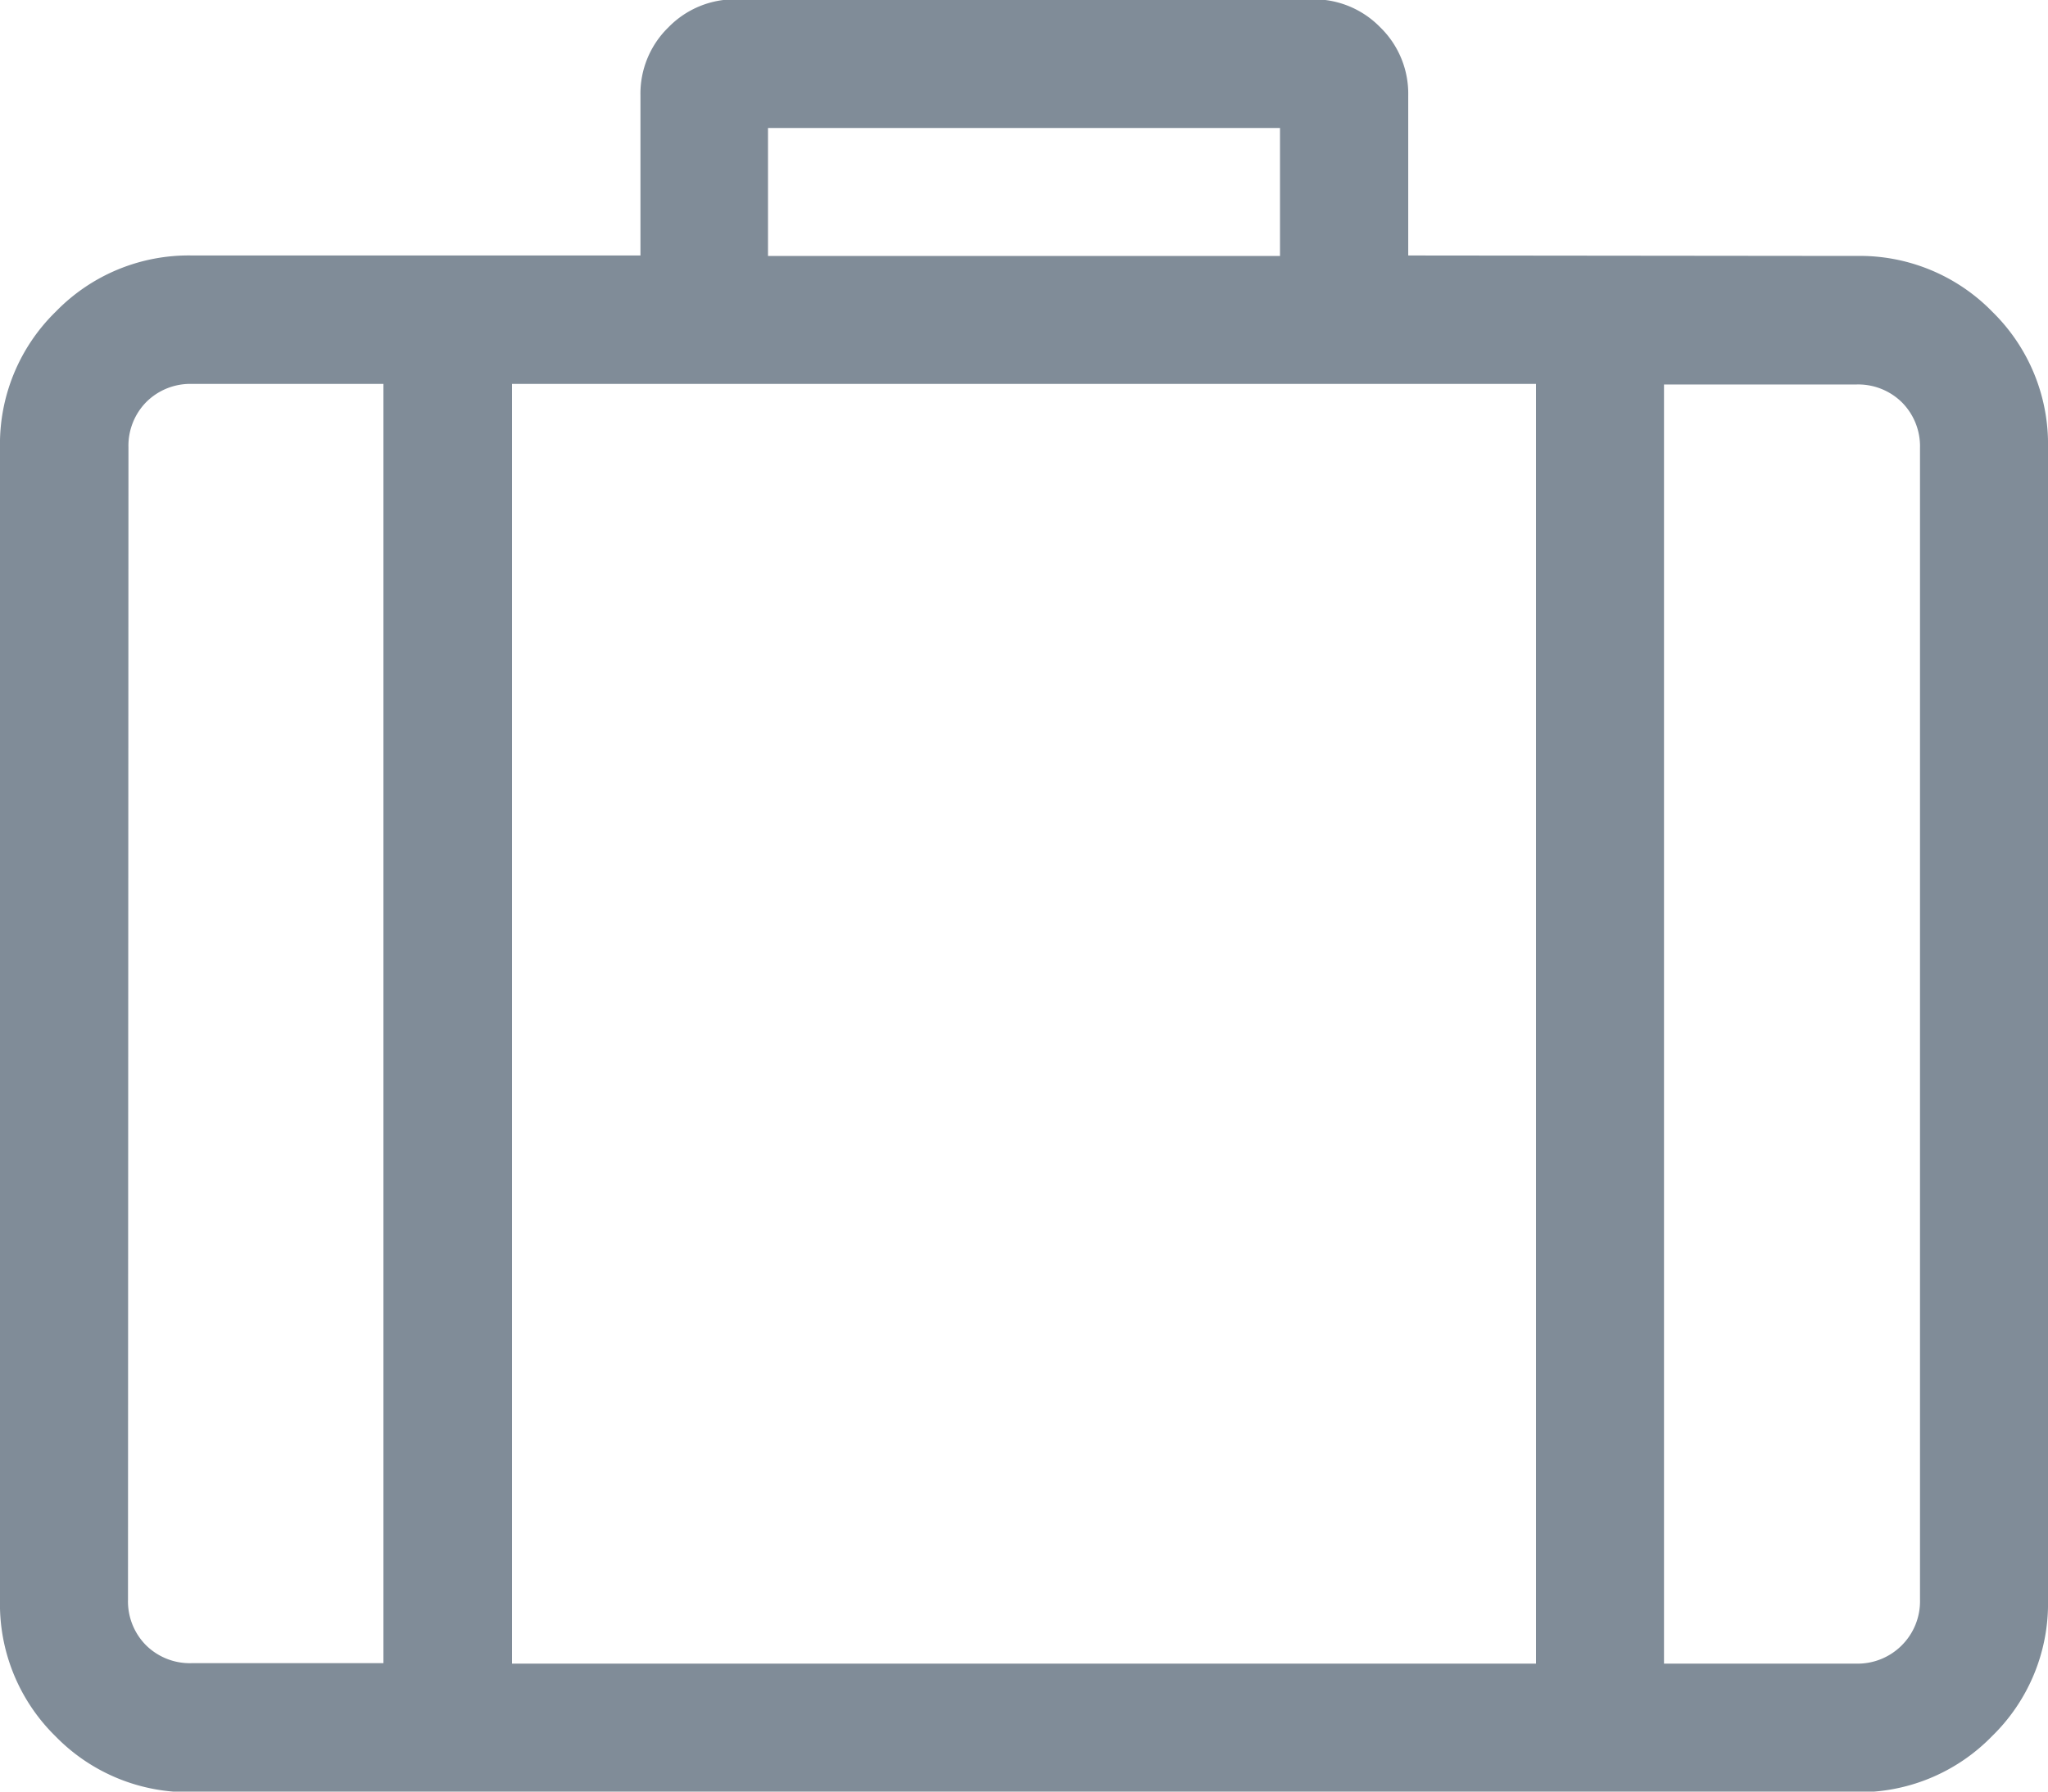
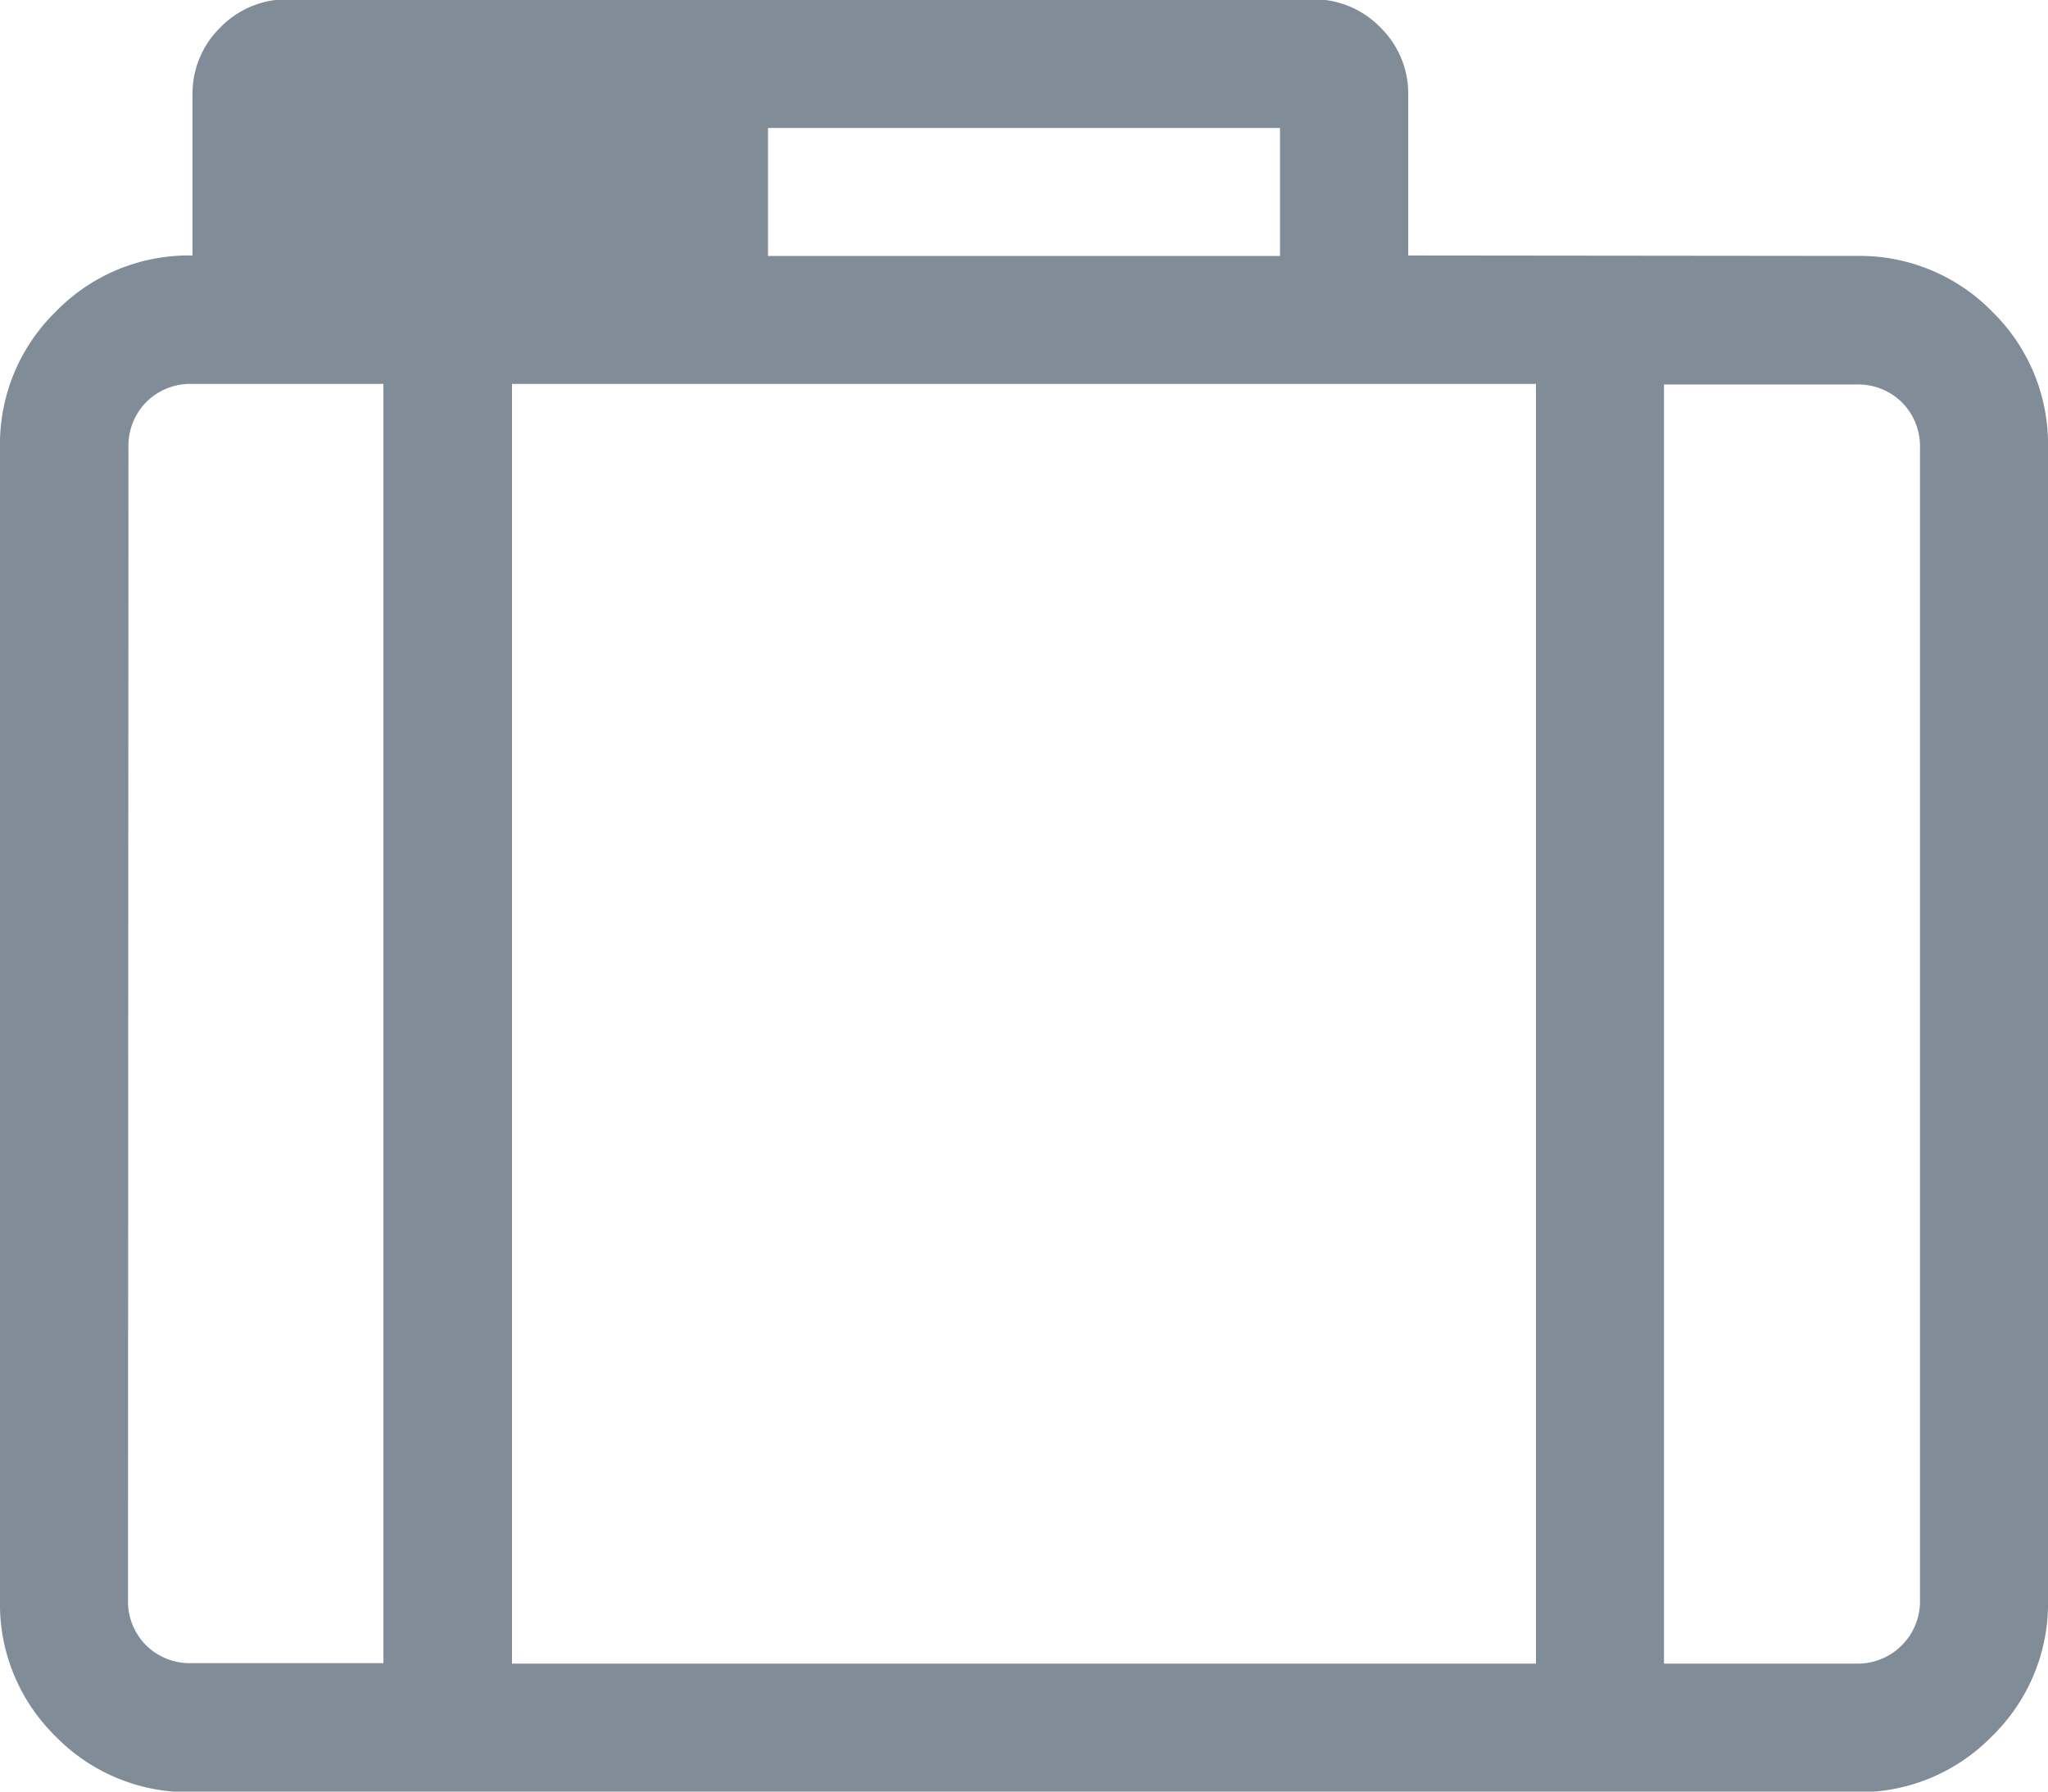
<svg xmlns="http://www.w3.org/2000/svg" width="18" height="15.75" viewBox="0 0 18 15.75">
-   <path d="M7.312-12.375a1.627,1.627,0,0,1,1.2.492A1.627,1.627,0,0,1,9-10.687V-.562a1.627,1.627,0,0,1-.492,1.2,1.627,1.627,0,0,1-1.2.492H-7.313a1.627,1.627,0,0,1-1.2-.492A1.627,1.627,0,0,1-9-.562V-10.687a1.627,1.627,0,0,1,.492-1.2,1.627,1.627,0,0,1,1.2-.492h3.937v-1.406a.814.814,0,0,1,.246-.6.814.814,0,0,1,.6-.246H2.531a.814.814,0,0,1,.6.246.814.814,0,0,1,.246.6v1.406ZM-2.25-13.5v1.125h4.5V-13.5ZM4.5-11.25h-9V0h9ZM-7.875-.562a.547.547,0,0,0,.158.4.547.547,0,0,0,.4.158h1.687V-11.25H-7.313a.547.547,0,0,0-.4.158.547.547,0,0,0-.158.4Zm15.75,0V-10.687a.547.547,0,0,0-.158-.4.547.547,0,0,0-.4-.158H5.625V0H7.312a.547.547,0,0,0,.4-.158A.547.547,0,0,0,7.875-.562Z" transform="translate(9 14.625)" fill="#808c98" />
+   <path d="M7.312-12.375a1.627,1.627,0,0,1,1.2.492A1.627,1.627,0,0,1,9-10.687V-.562a1.627,1.627,0,0,1-.492,1.2,1.627,1.627,0,0,1-1.2.492H-7.313a1.627,1.627,0,0,1-1.2-.492A1.627,1.627,0,0,1-9-.562V-10.687a1.627,1.627,0,0,1,.492-1.2,1.627,1.627,0,0,1,1.2-.492v-1.406a.814.814,0,0,1,.246-.6.814.814,0,0,1,.6-.246H2.531a.814.814,0,0,1,.6.246.814.814,0,0,1,.246.6v1.406ZM-2.25-13.5v1.125h4.5V-13.5ZM4.5-11.25h-9V0h9ZM-7.875-.562a.547.547,0,0,0,.158.4.547.547,0,0,0,.4.158h1.687V-11.25H-7.313a.547.547,0,0,0-.4.158.547.547,0,0,0-.158.4Zm15.75,0V-10.687a.547.547,0,0,0-.158-.4.547.547,0,0,0-.4-.158H5.625V0H7.312a.547.547,0,0,0,.4-.158A.547.547,0,0,0,7.875-.562Z" transform="translate(9 14.625)" fill="#808c98" />
</svg>